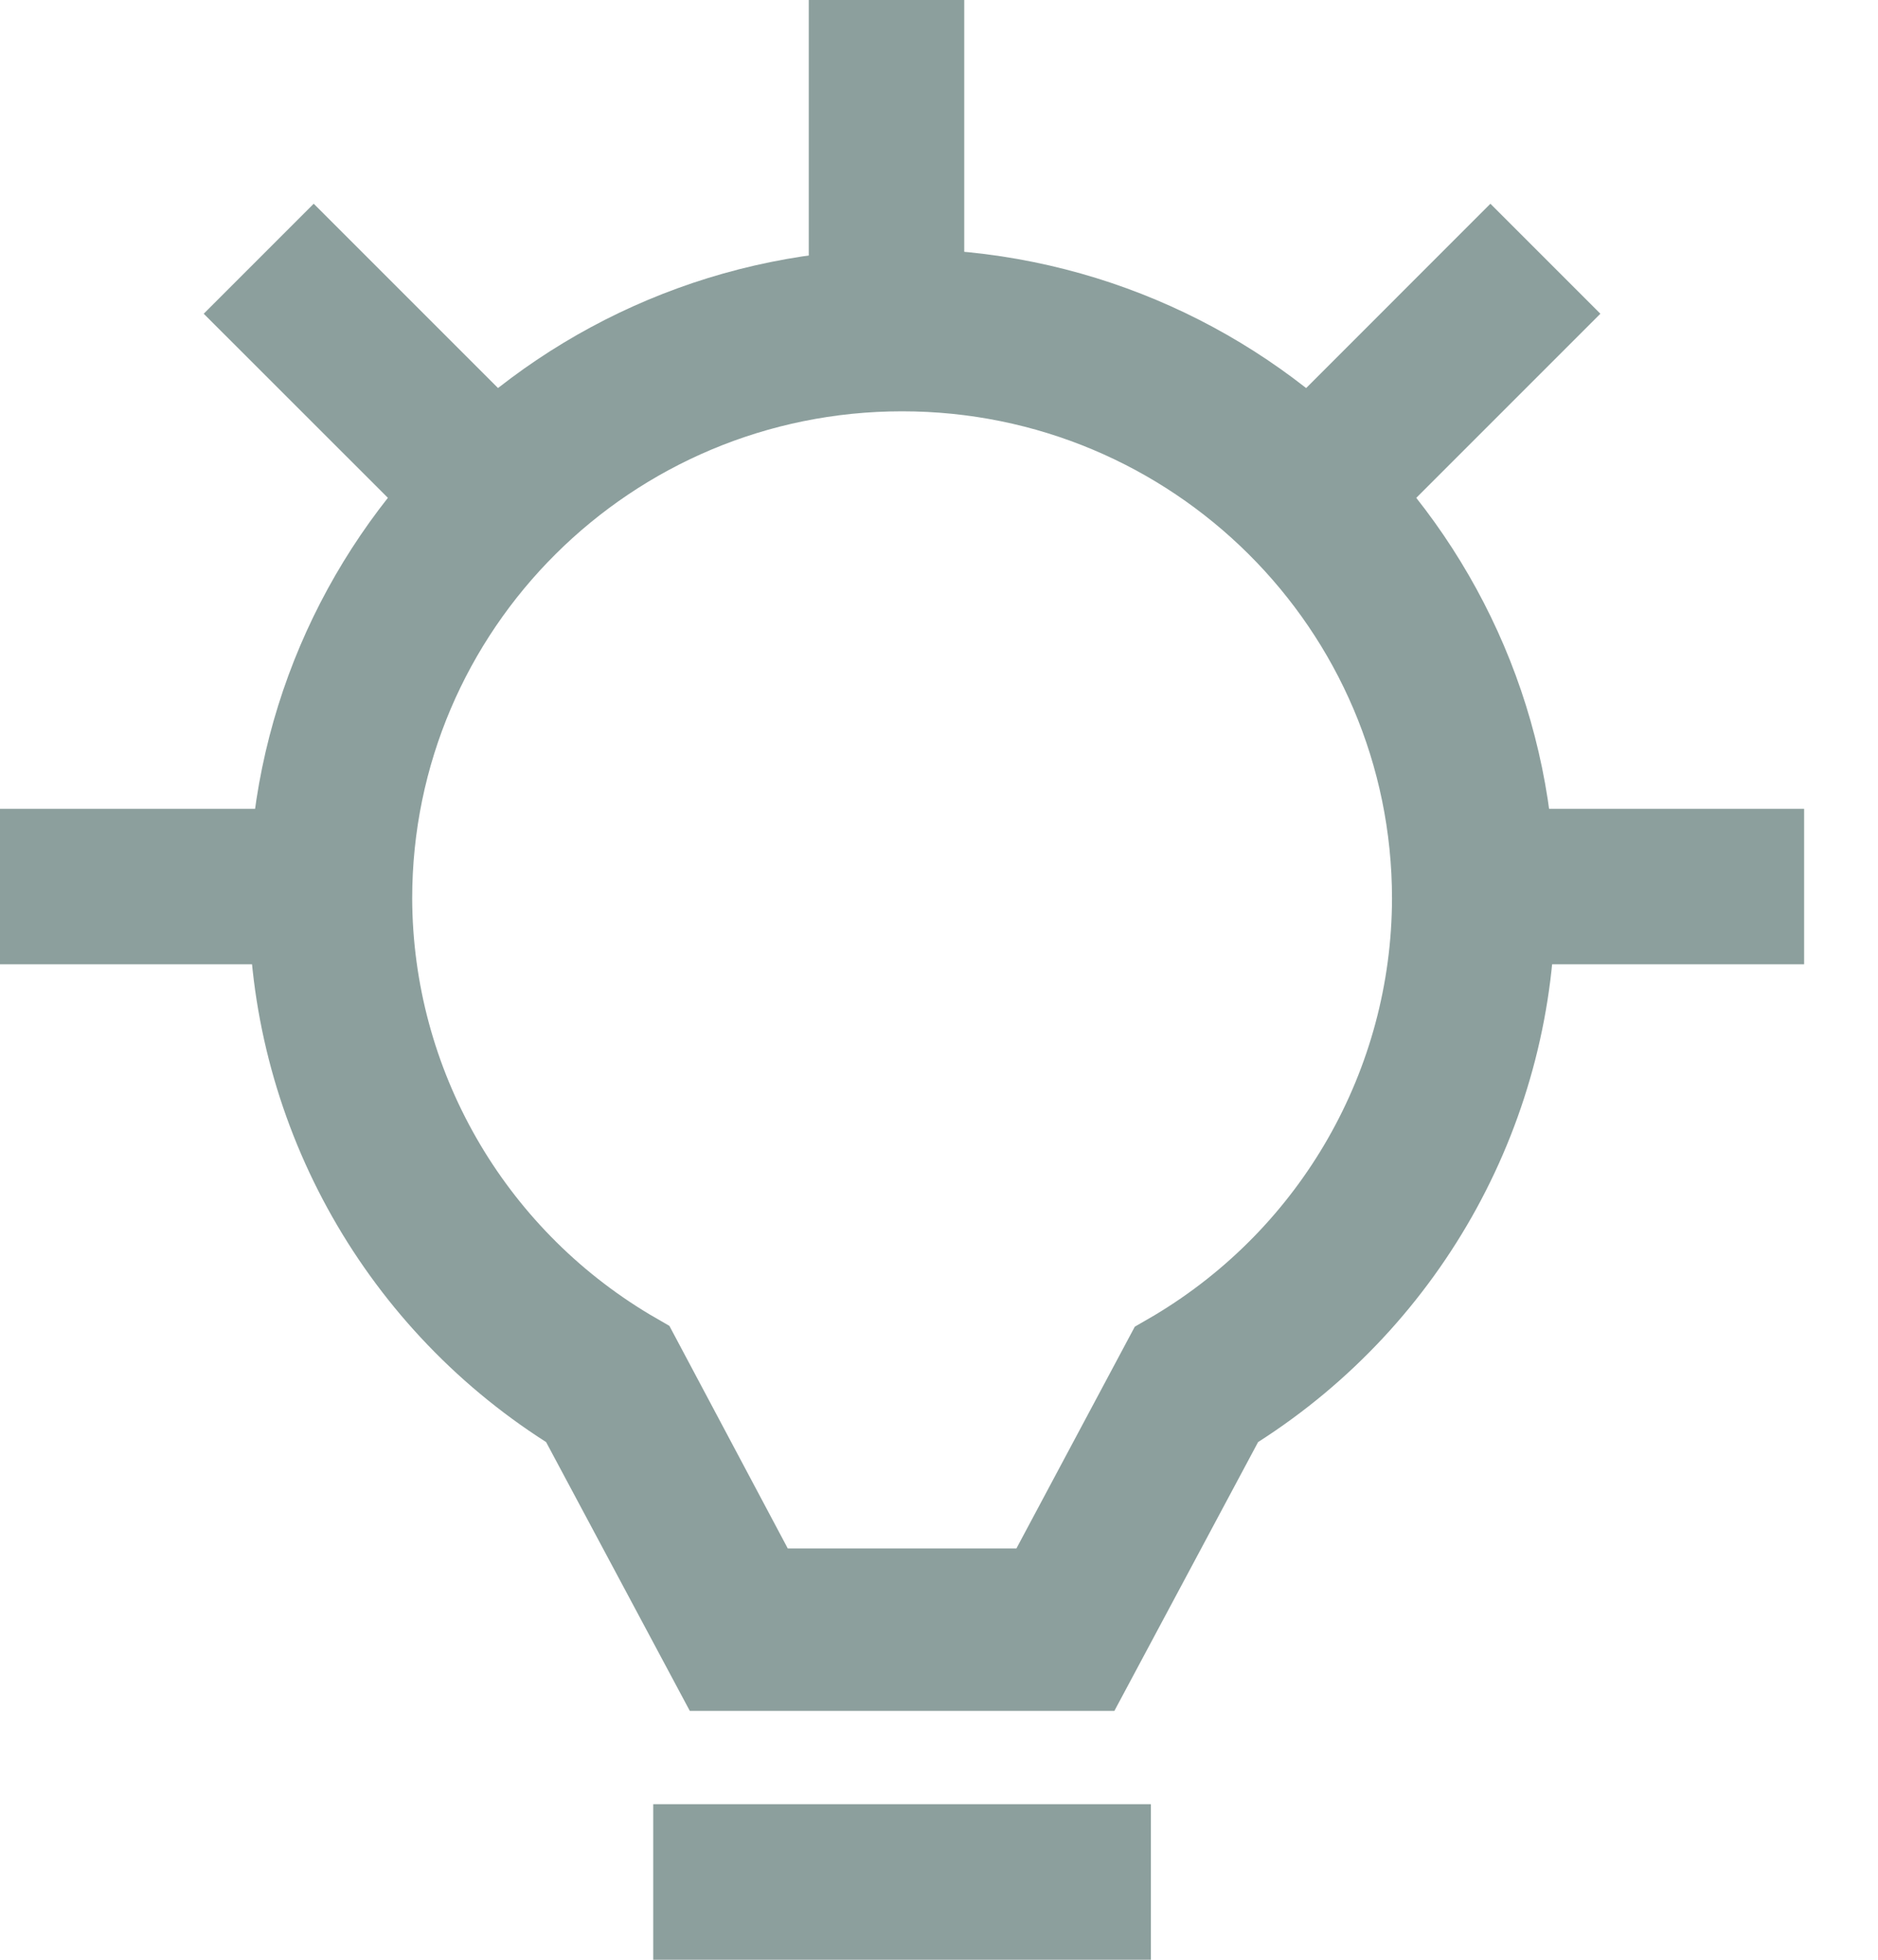
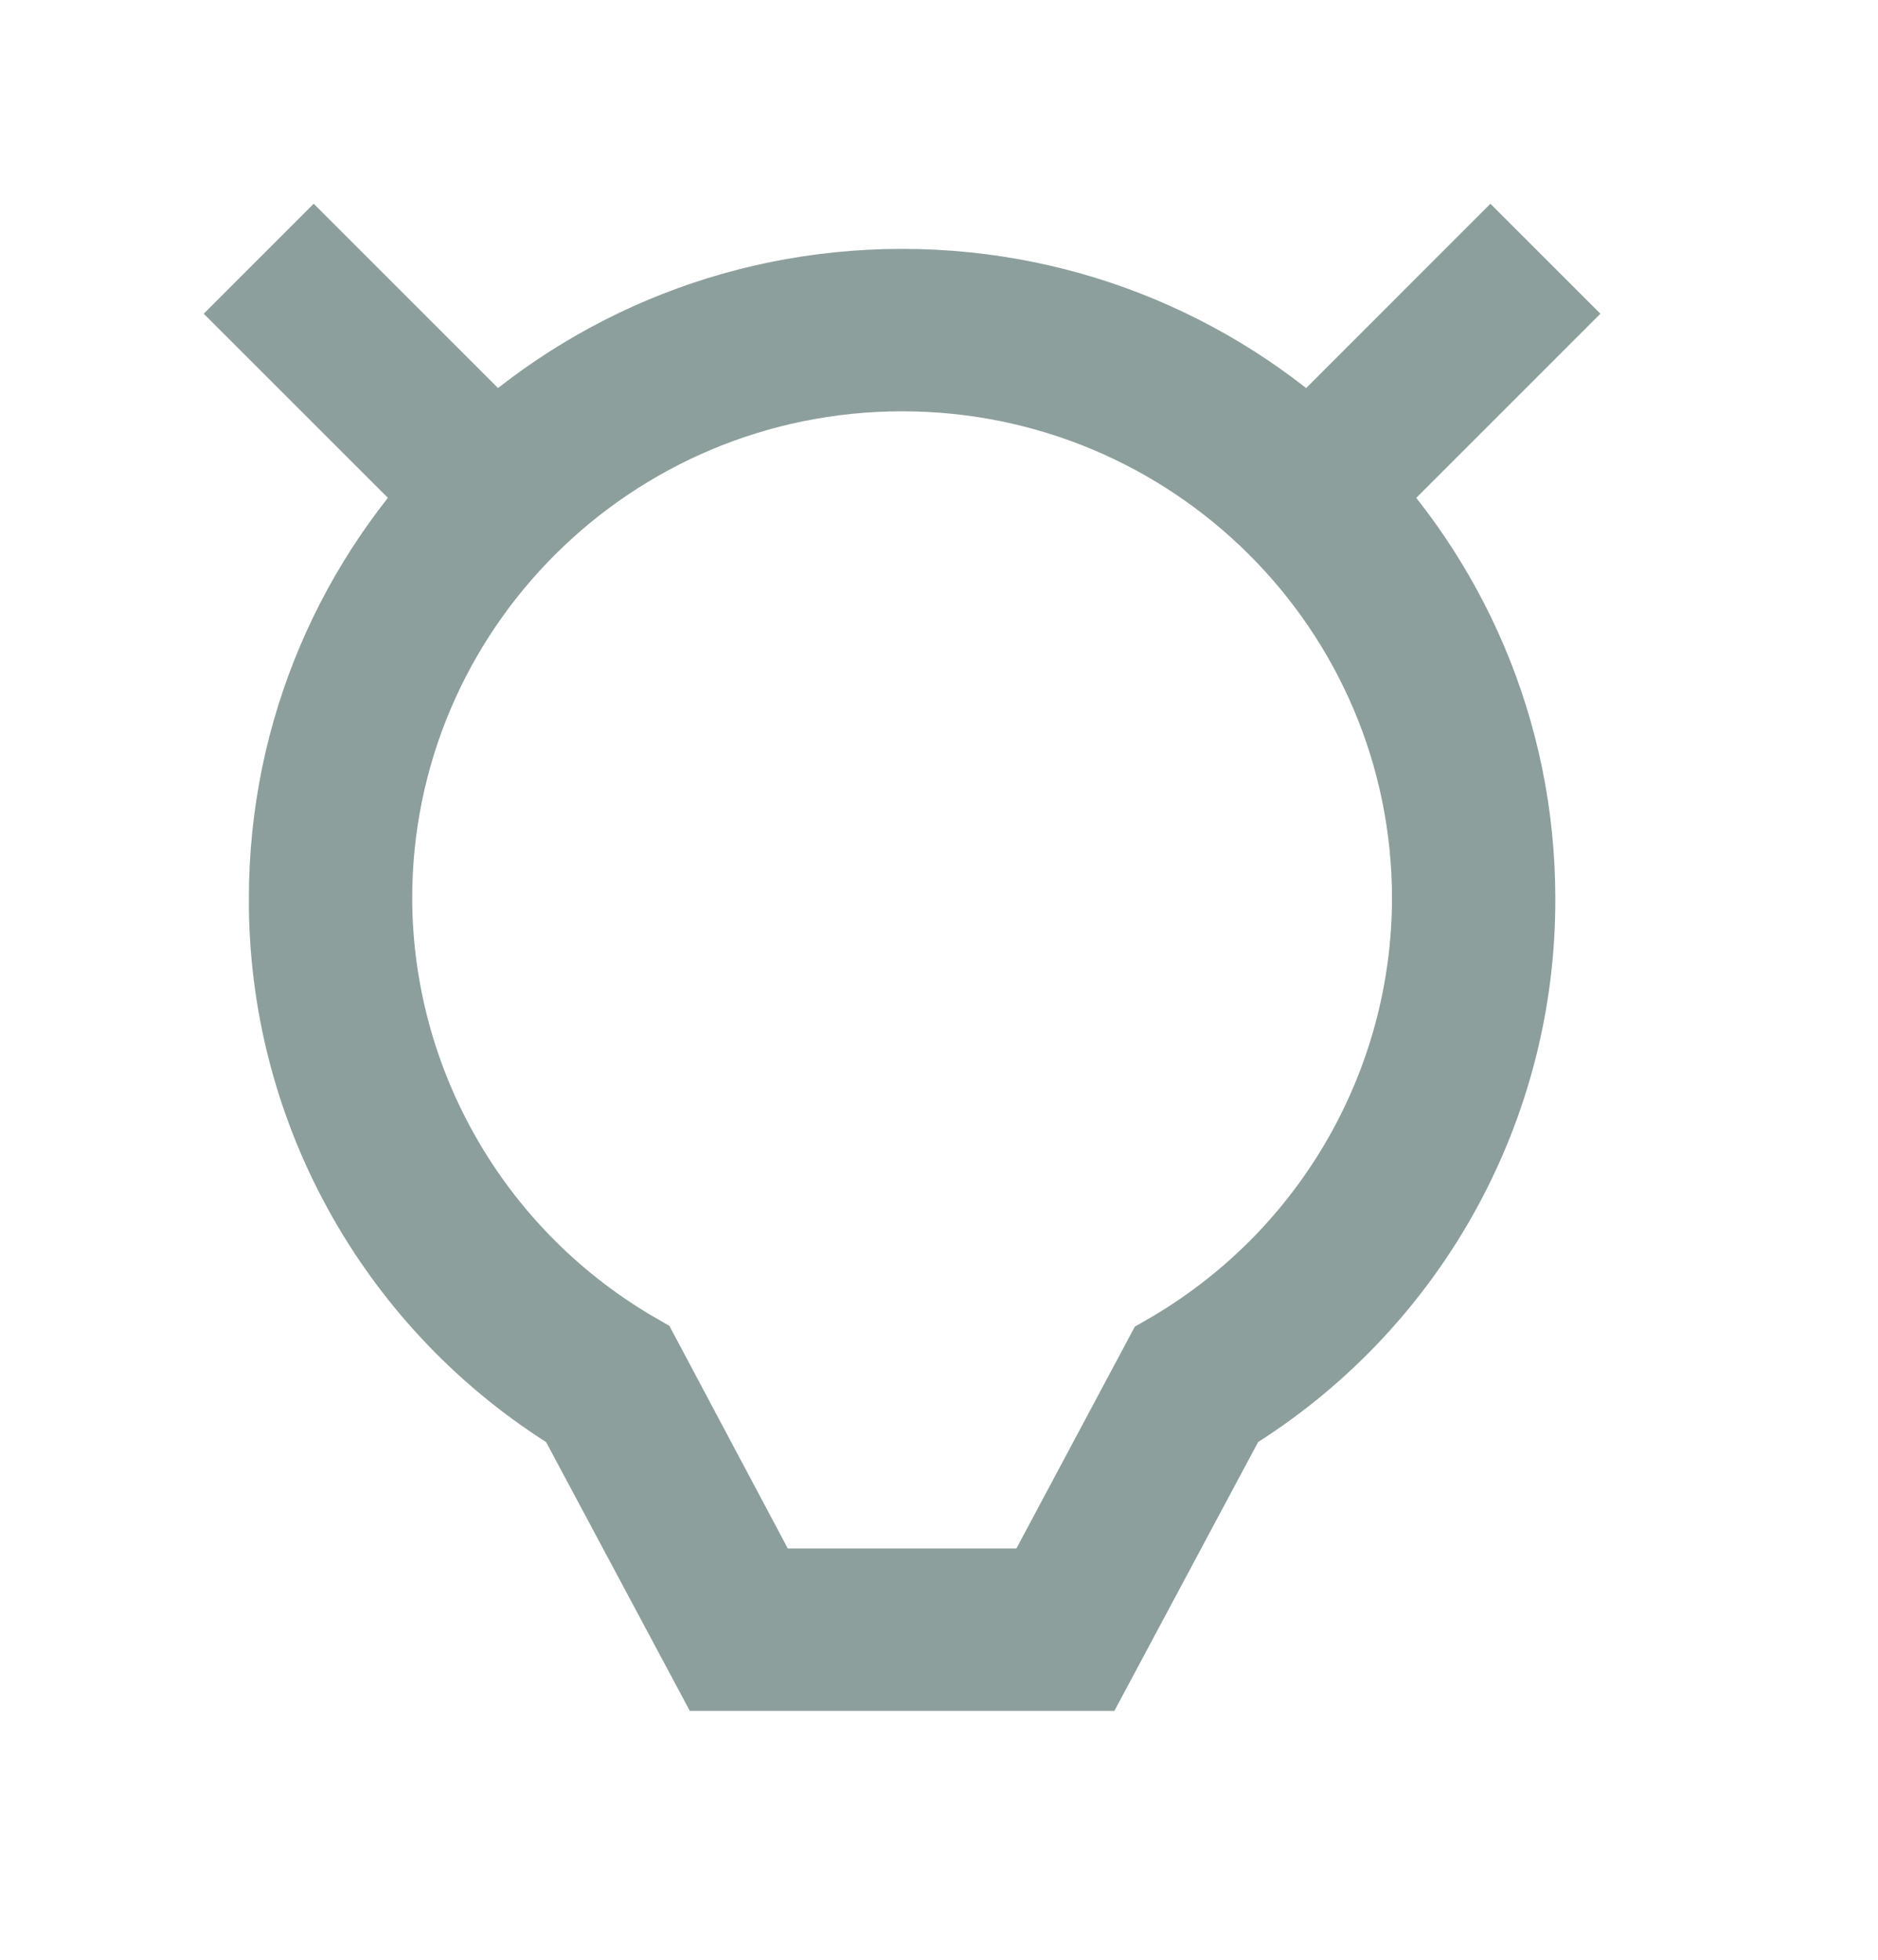
<svg xmlns="http://www.w3.org/2000/svg" width="23" height="24" viewBox="0 0 23 24" fill="#8C9F9D">
-   <path d="M8 22.095H14.095V24H8V22.095Z" />
-   <path d="M18.286 9.905H22.095V11.809H18.286V9.905Z" />
-   <path d="M0 9.905H3.429V11.809H0V9.905Z" />
  <path d="M15.829 4.92L18.253 2.495L19.6 3.842L17.175 6.267L15.829 4.92Z" />
  <path d="M2.495 3.842L3.842 2.495L6.267 4.92L4.92 6.266L2.495 3.842Z" />
-   <path d="M9.905 0H11.809V3.429H9.905V0Z" />
  <path fill-rule="evenodd" clip-rule="evenodd" d="M3.048 11.005C3.048 6.61 6.629 3.048 11.048 3.048C15.466 3.048 19.048 6.61 19.048 11.005C19.056 13.696 17.684 16.206 15.408 17.66L13.648 20.952H8.448L6.688 17.66C4.411 16.206 3.039 13.696 3.048 11.005ZM13.898 16.247L14.138 16.108C15.939 15.031 17.043 13.096 17.048 11.005C17.048 7.709 14.361 5.037 11.048 5.037C7.734 5.037 5.048 7.709 5.048 11.005C5.056 13.092 6.159 15.023 7.958 16.098L8.198 16.237L9.648 18.963H12.448L13.898 16.247Z" />
</svg>